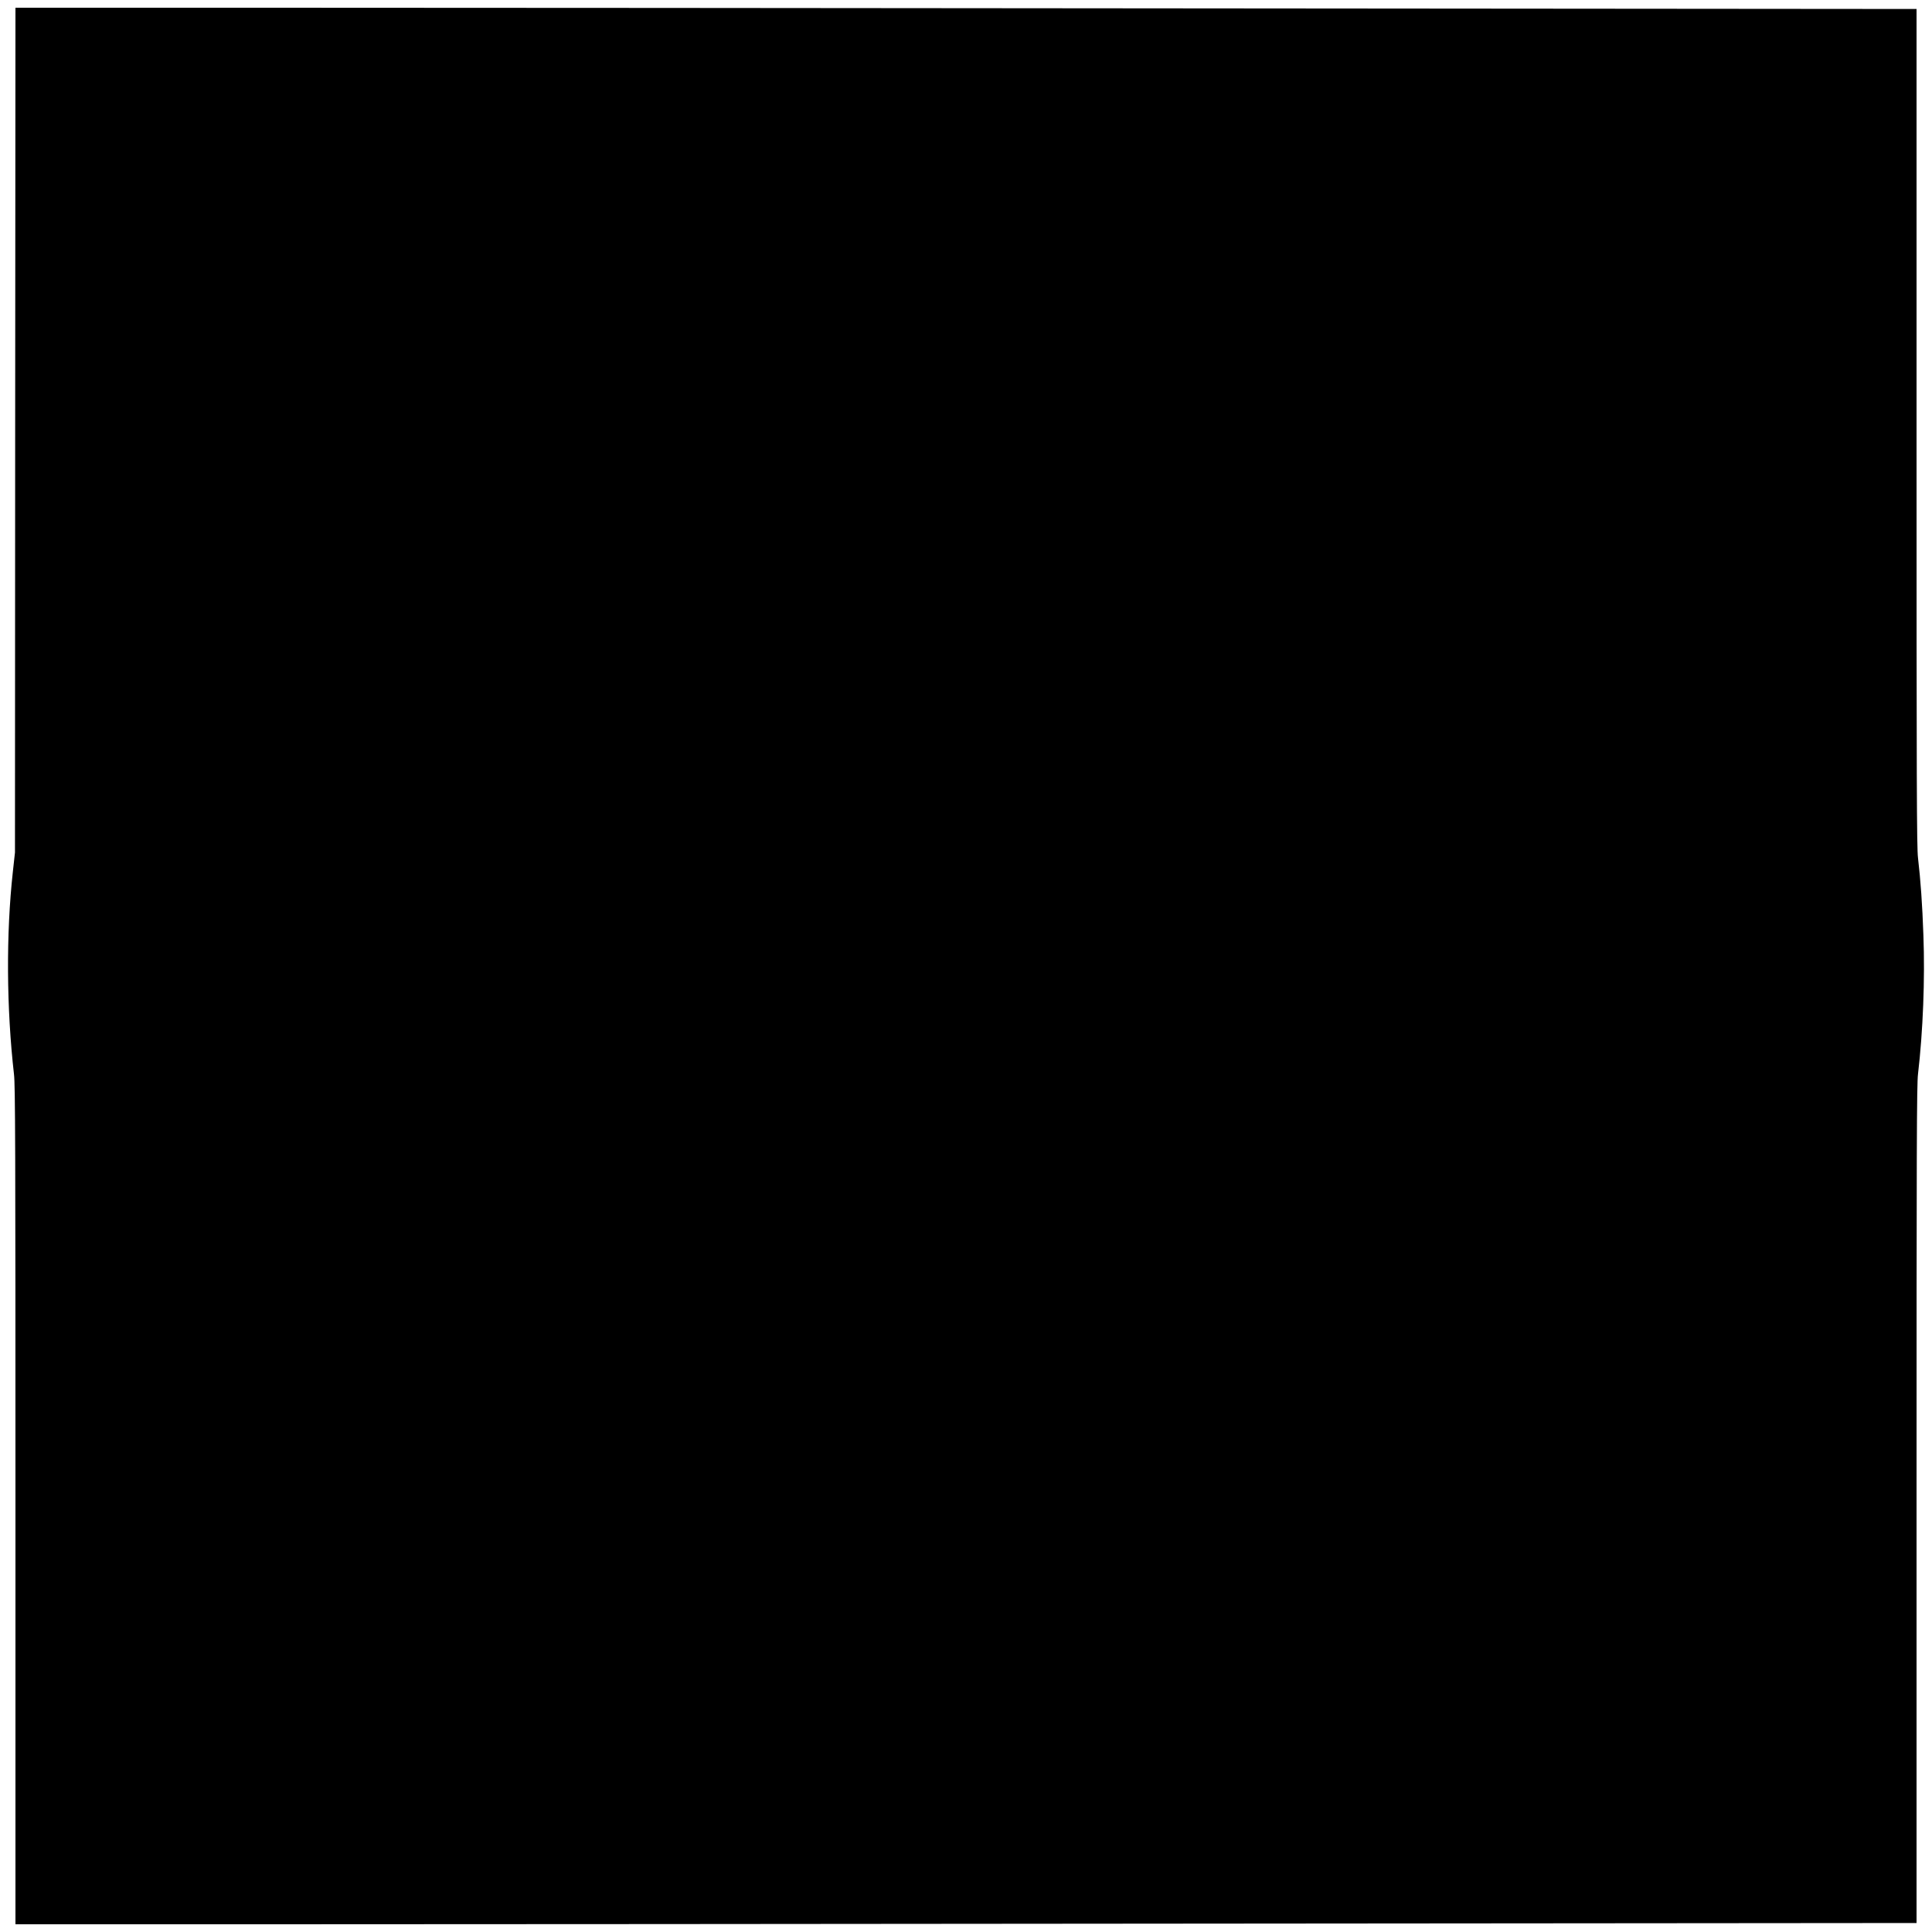
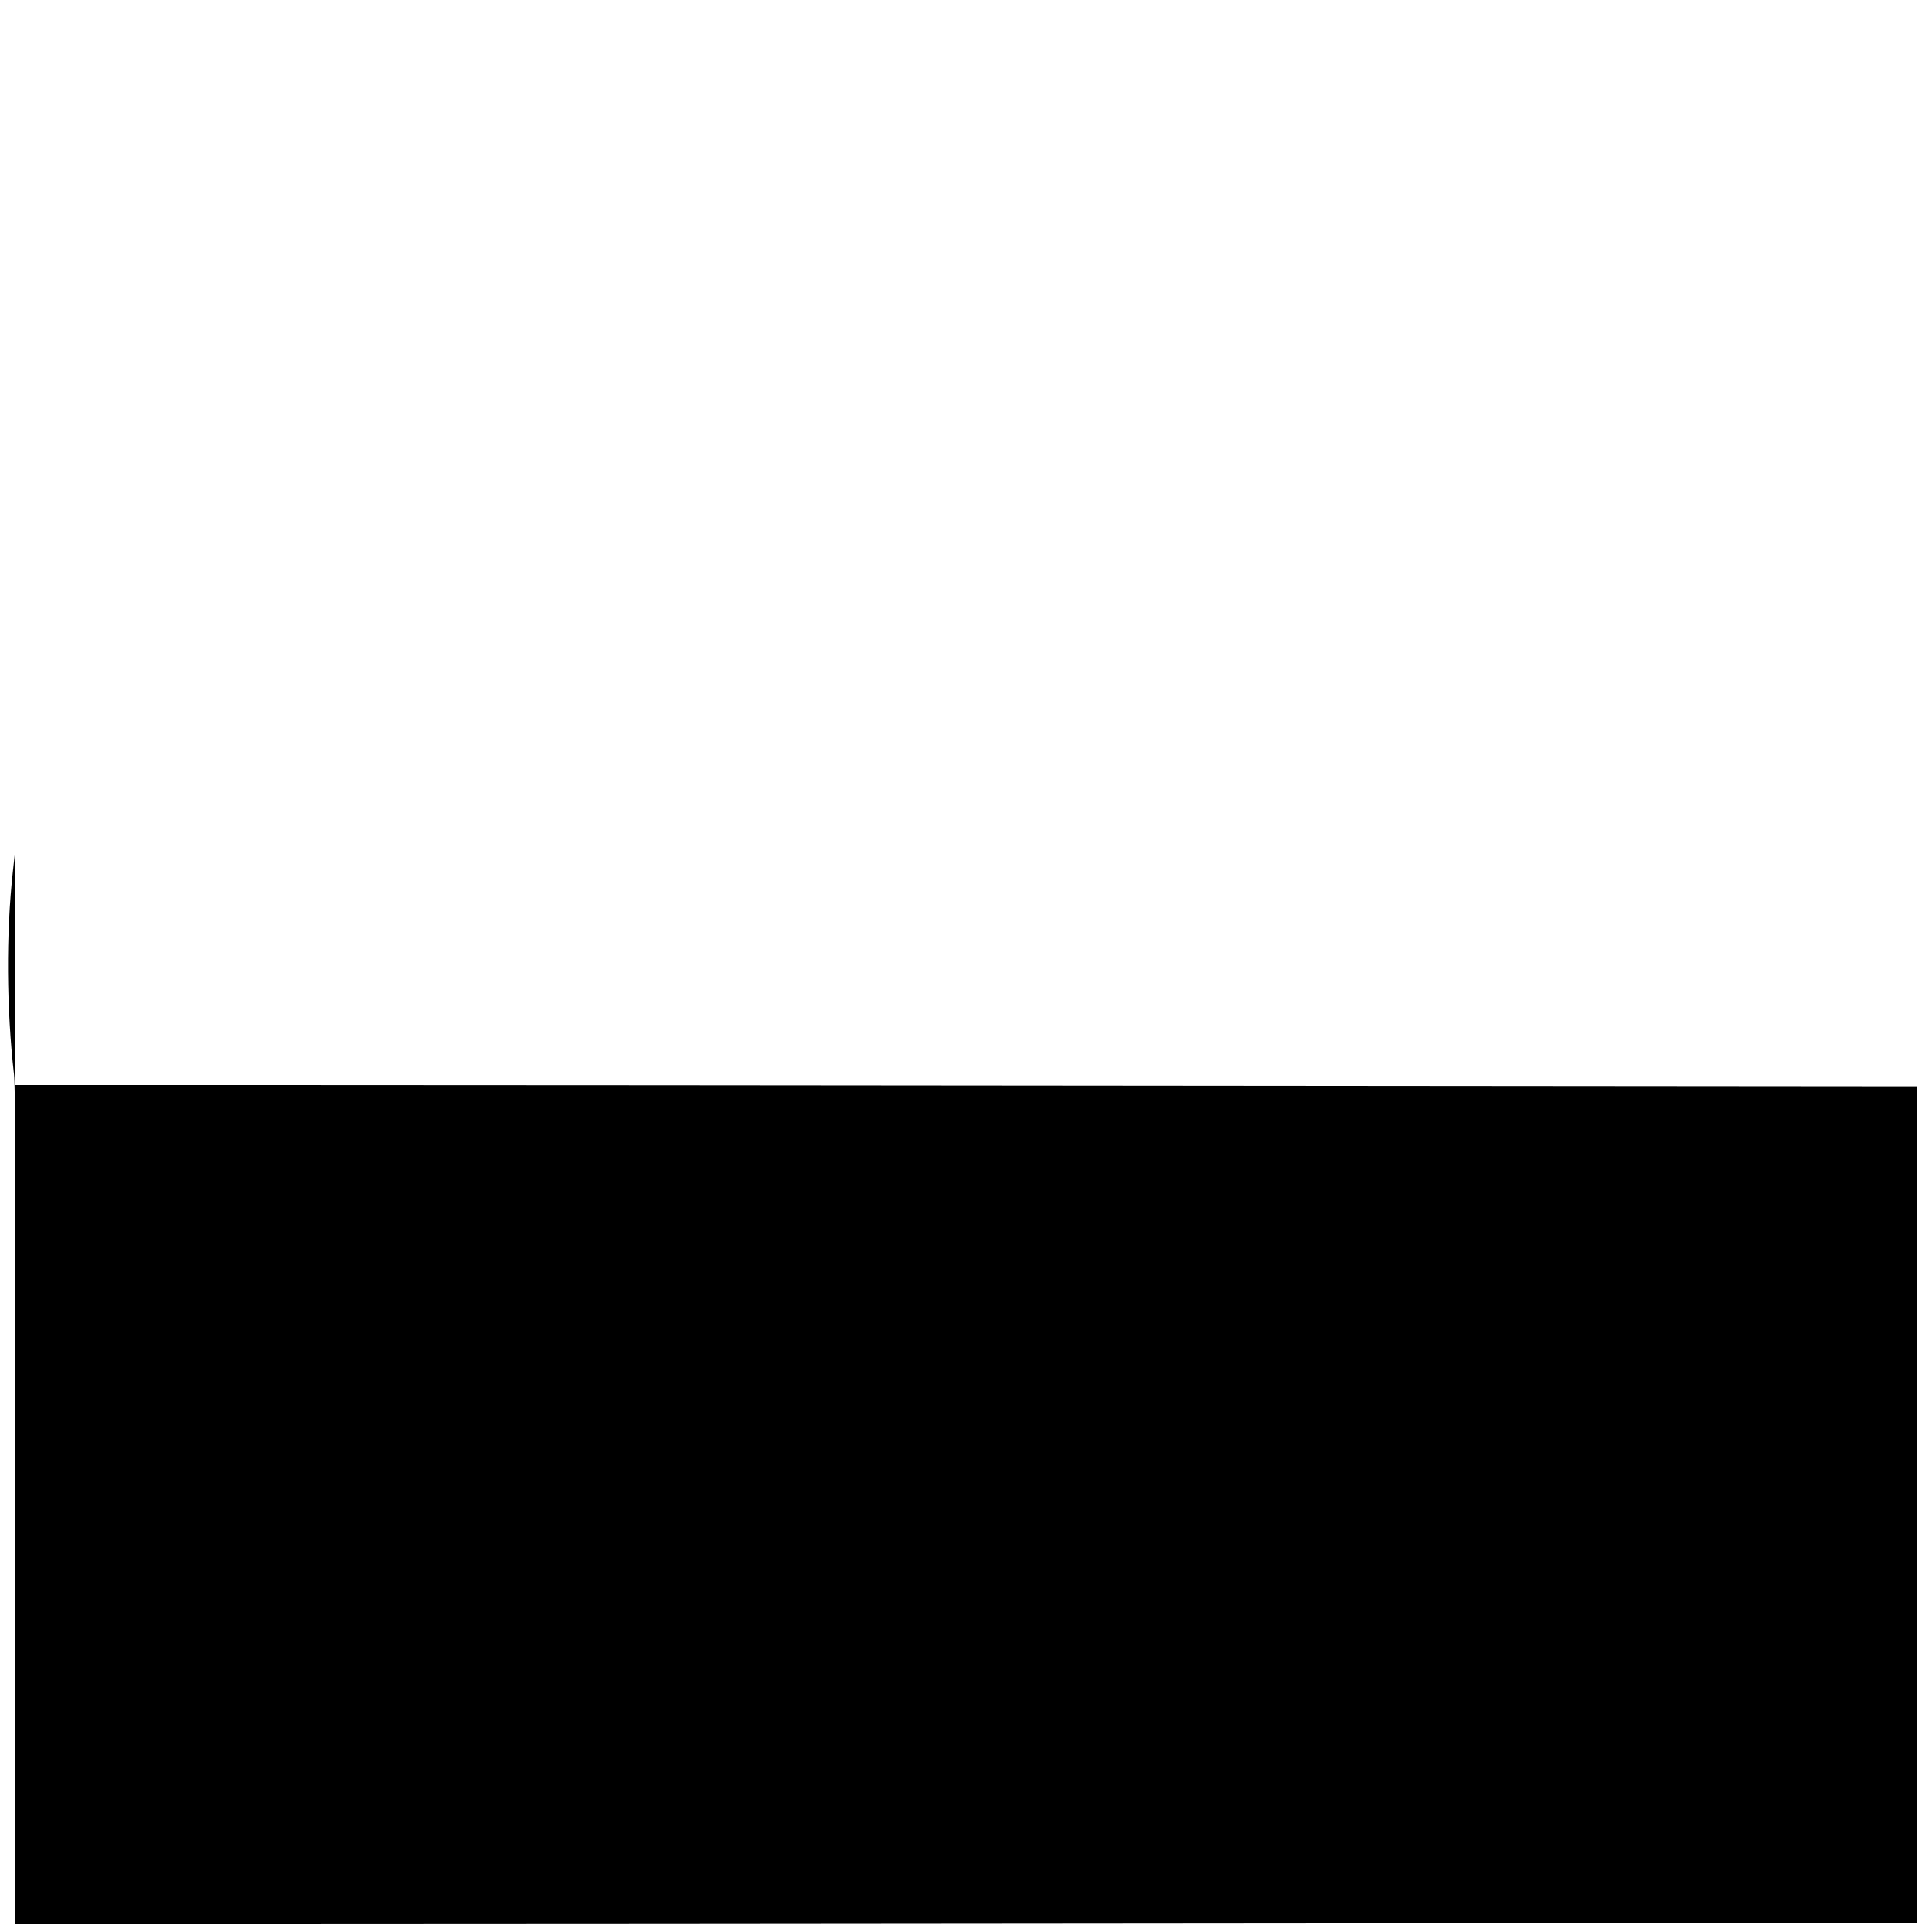
<svg xmlns="http://www.w3.org/2000/svg" version="1.0" width="2000pt" height="2000pt" viewBox="0 0 2000 2000" preserveAspectRatio="xMidYMid meet">
  <g transform="translate(0,2000) scale(0.1,-0.1)" fill="#000000" stroke="none">
-     <path d="M157 15548 l-2 -4373 -22 -200 c-71 -643 -66 -1415 12 -2098 13 -112 15 -705 15 -4463 l0 -4334 2638 0 c1451 0 5879 3 9840 7 l7202 6 0 4331 c0 3733 2 4348 15 4456 52 445 73 987 56 1437 -11 319 -29 570 -56 803 -13 108 -15 723 -15 4456 l0 4331 -7202 6 c-3961 4 -8389 7 -9840 7 l-2638 0 -3 -4372z" />
+     <path d="M157 15548 l-2 -4373 -22 -200 c-71 -643 -66 -1415 12 -2098 13 -112 15 -705 15 -4463 l0 -4334 2638 0 c1451 0 5879 3 9840 7 l7202 6 0 4331 l0 4331 -7202 6 c-3961 4 -8389 7 -9840 7 l-2638 0 -3 -4372z" />
  </g>
</svg>